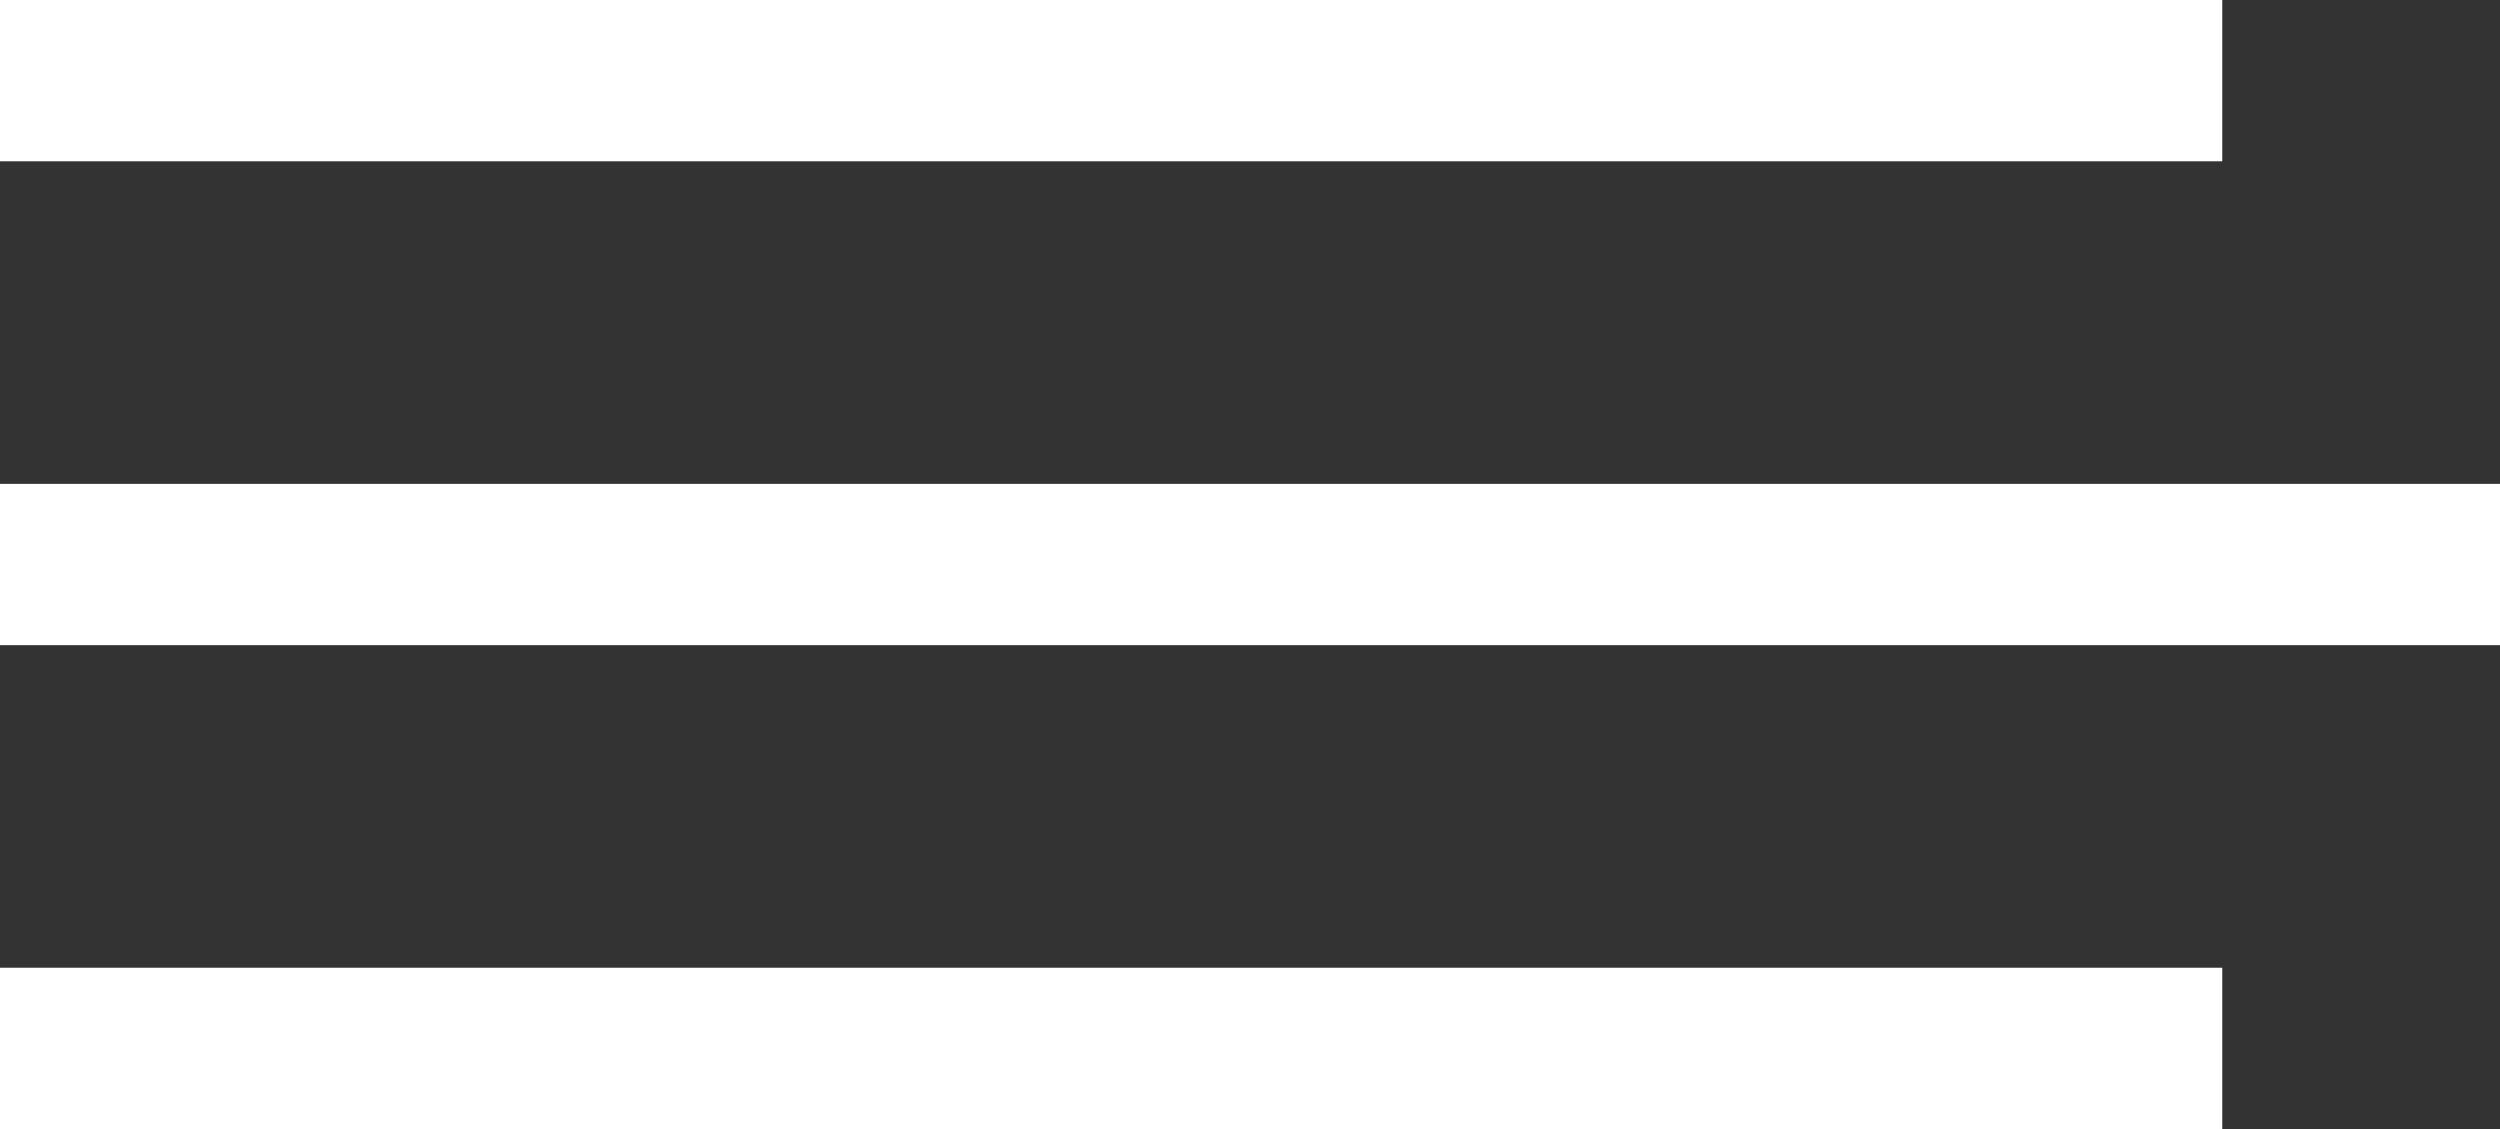
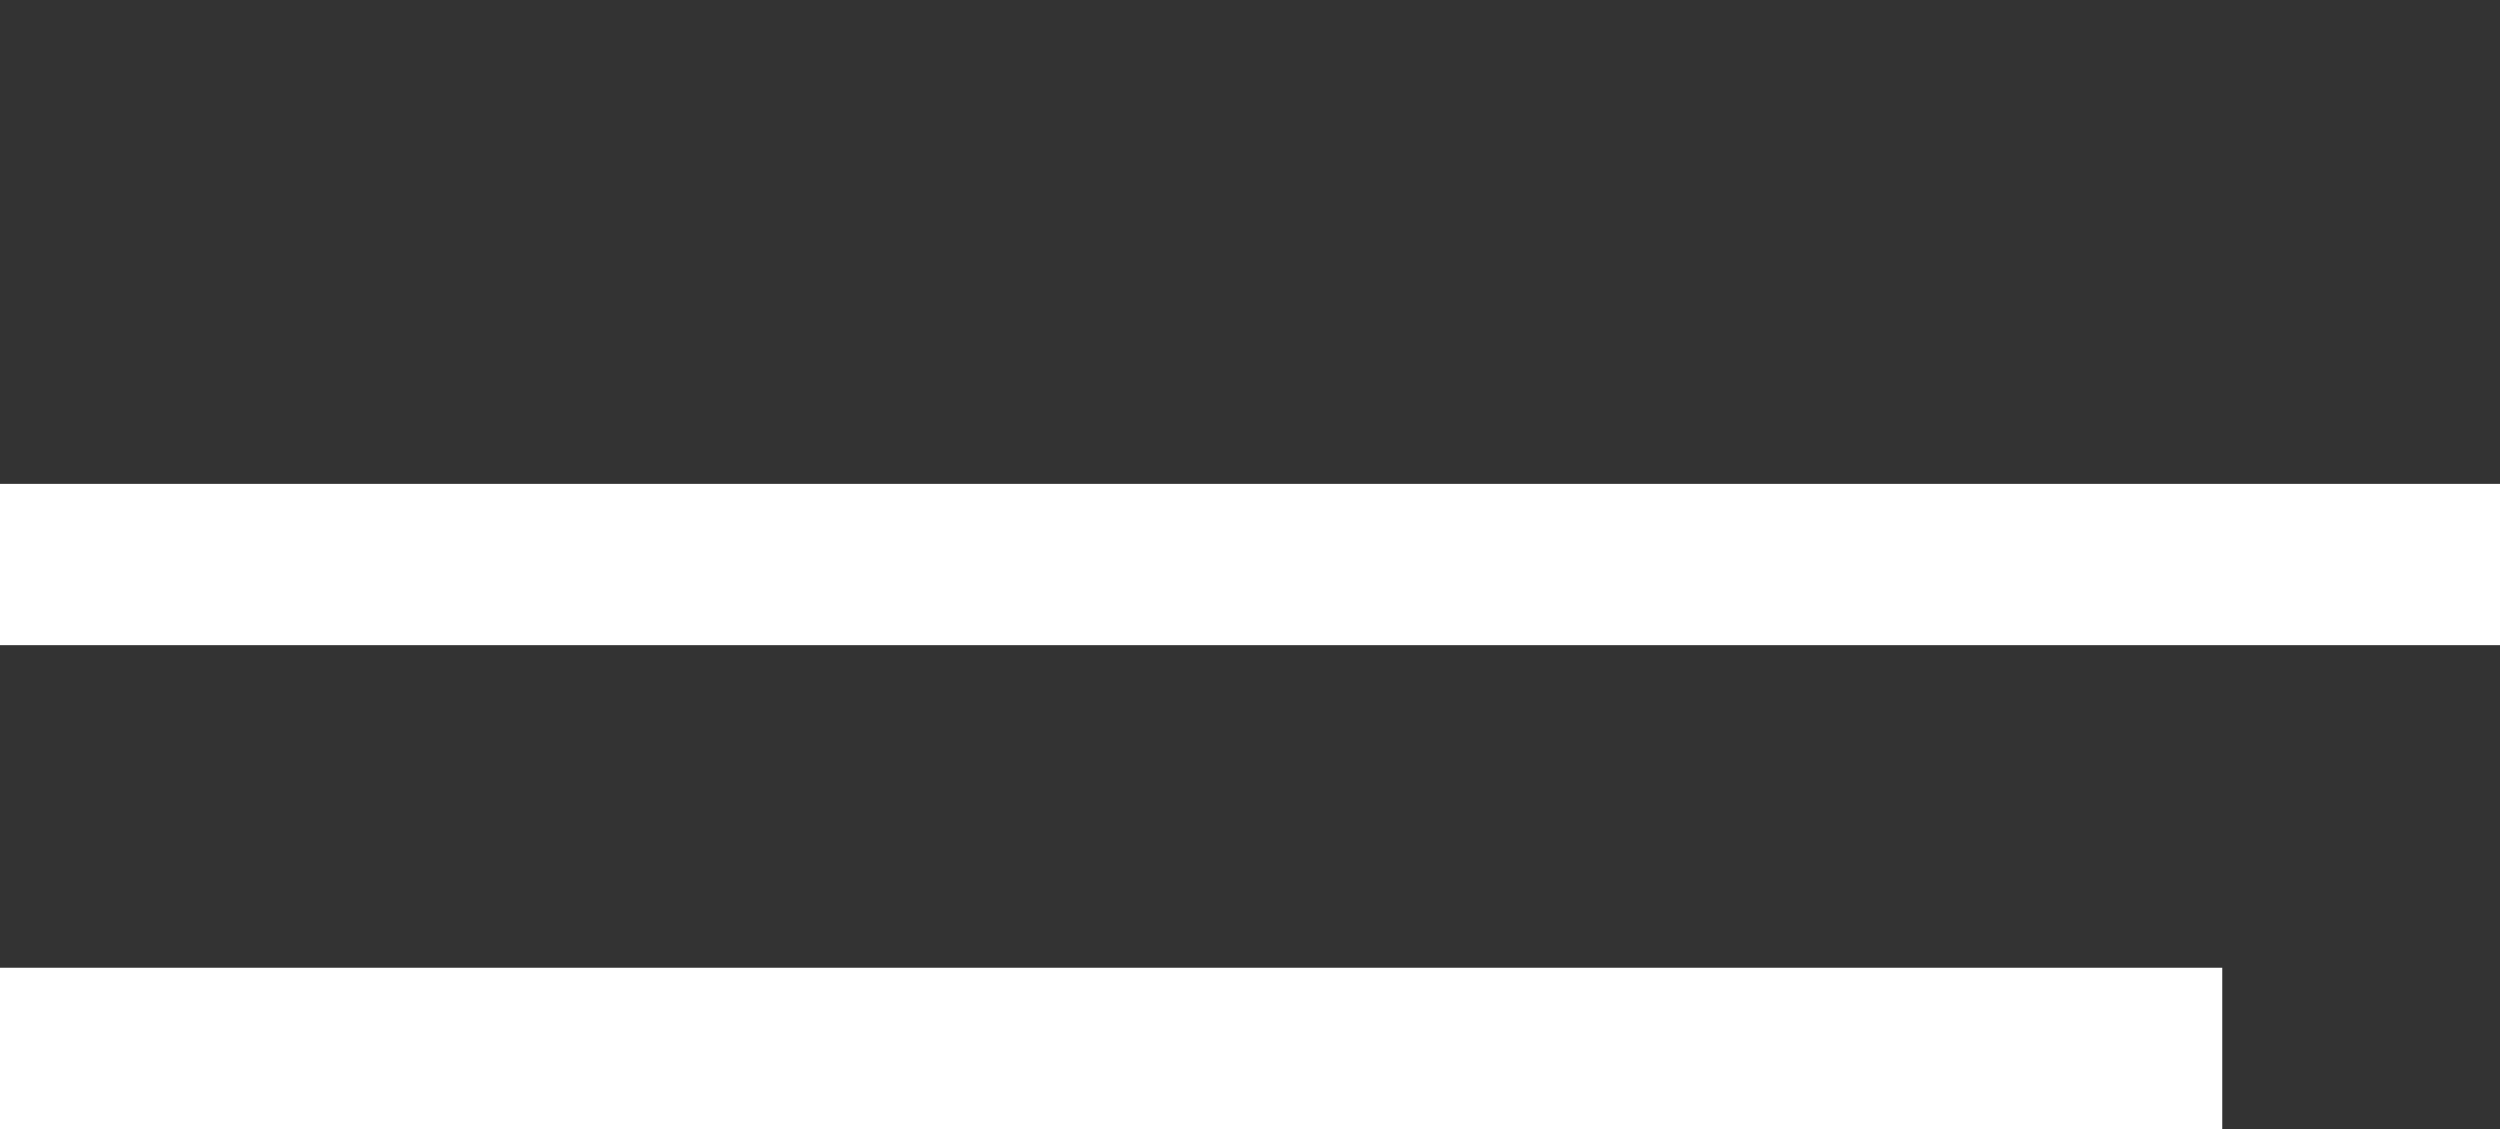
<svg xmlns="http://www.w3.org/2000/svg" width="31" height="14" viewBox="0 0 31 14" fill="none">
  <rect x="0" y="0" width="31" height="14" fill="#333333" stroke="none" />
-   <rect width="27.556" height="2" fill="white" />
  <rect y="12" width="27.556" height="2" fill="white" />
  <rect y="6" width="31" height="2" fill="white" />
</svg>